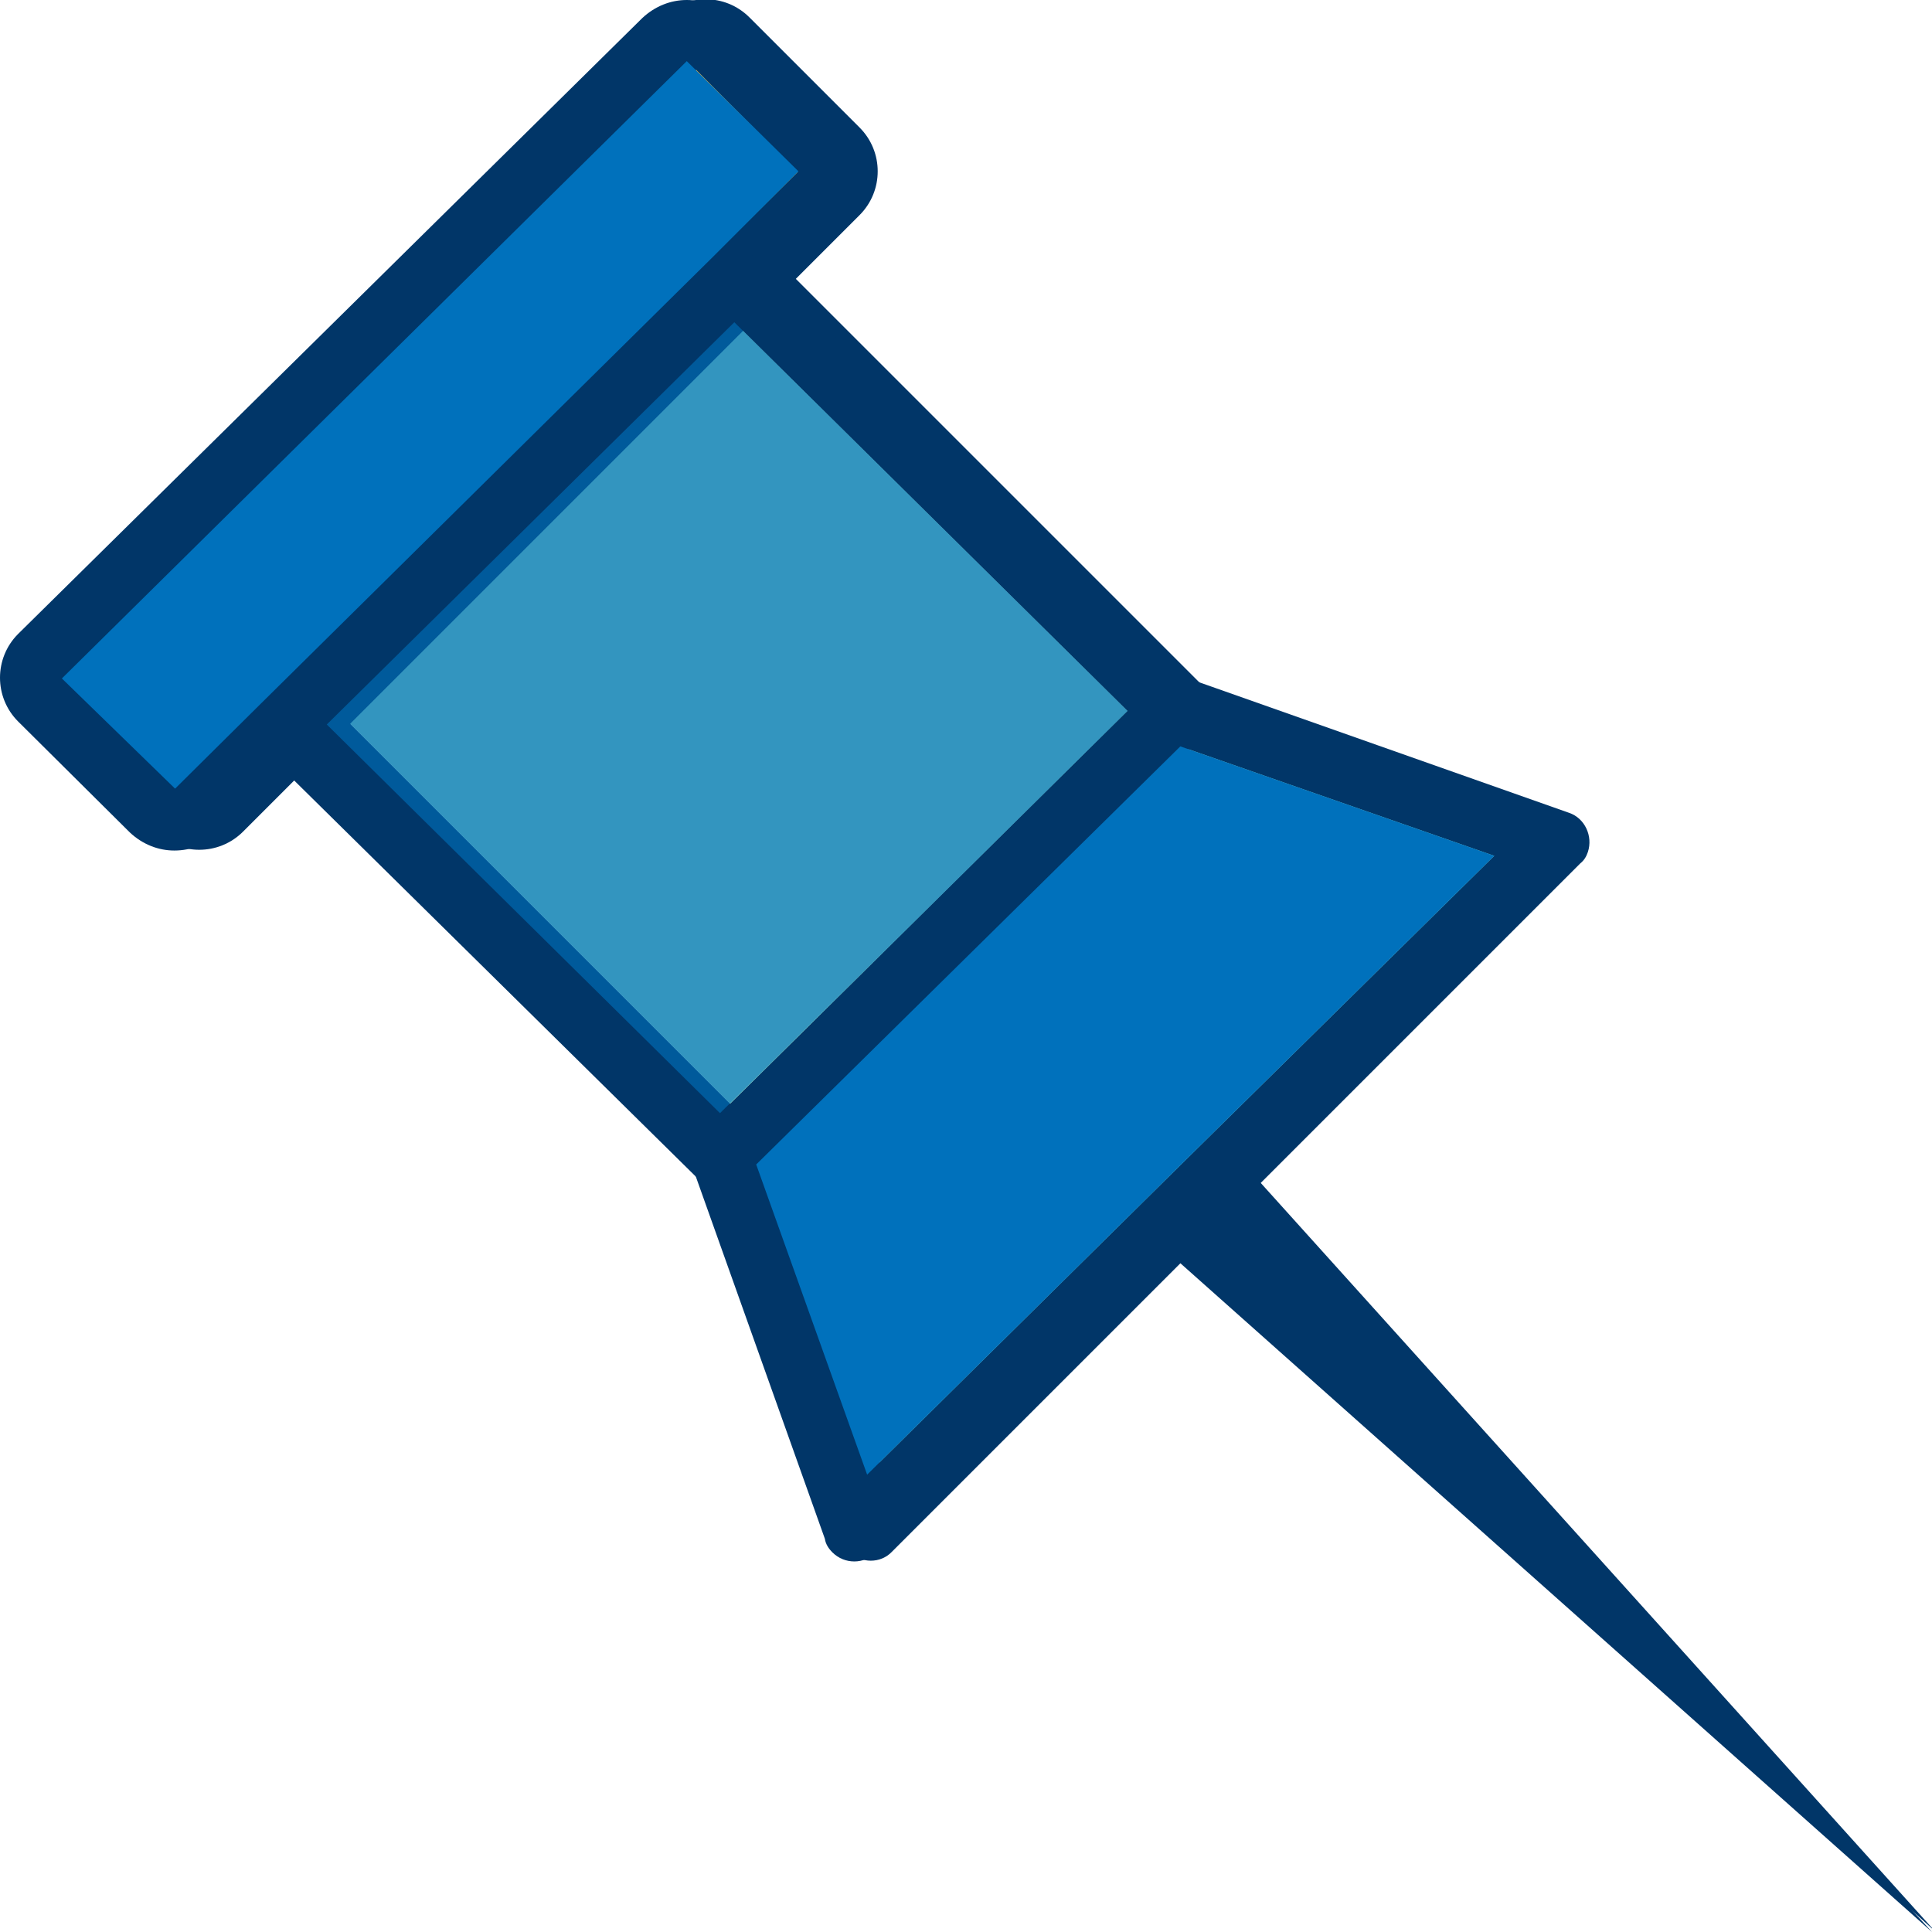
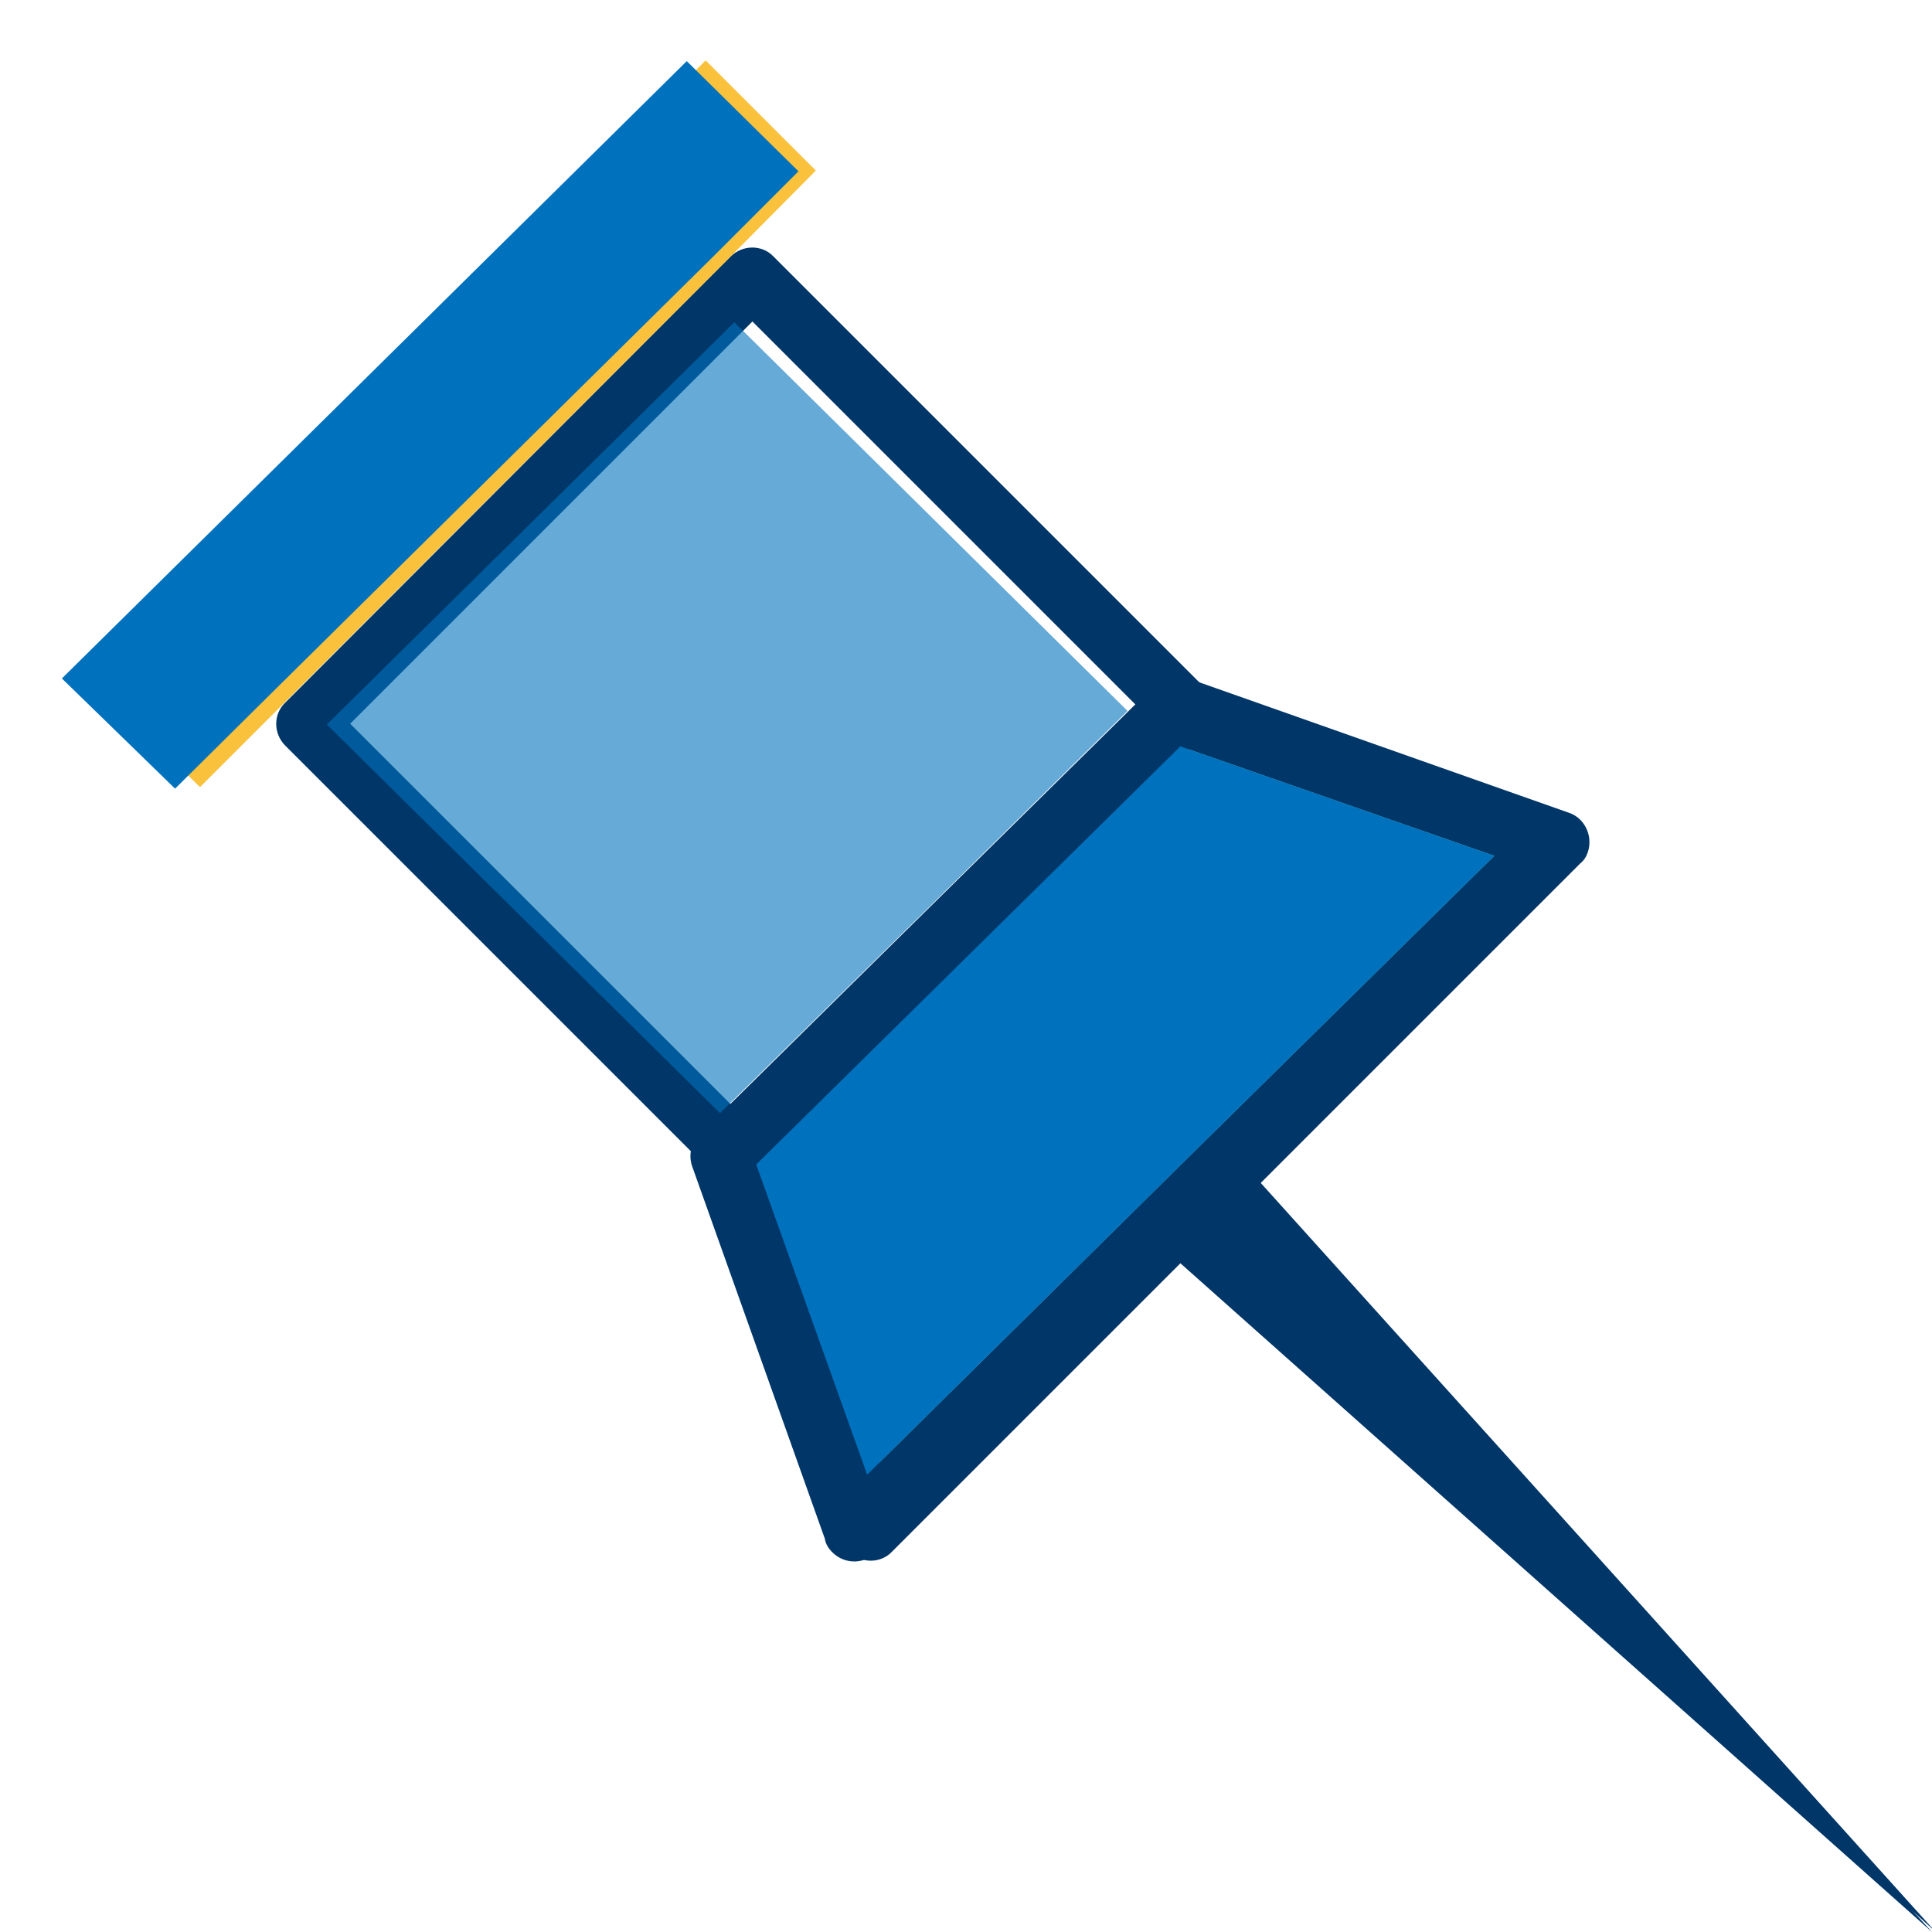
<svg xmlns="http://www.w3.org/2000/svg" version="1.1" id="Layer_1" x="0px" y="0px" viewBox="0 0 256 256" style="enable-background:new 0 0 256 256;" xml:space="preserve">
  <style type="text/css">
	.st0{fill:#FFFFFF;stroke:#132854;stroke-width:3;stroke-miterlimit:10;}
	.st1{fill:#791816;}
	.st2{fill:#E2E5E7;}
	.st3{fill:#CAD1D8;}
	.st4{fill:#F15642;}
	.st5{fill:#B0B7BD;}
	.st6{fill:#C1272D;}
	.st7{fill:#2D5698;}
	.st8{fill:#1B1464;}
	.st9{fill:#1E7046;}
	.st10{fill:#003E24;}
	.st11{fill:#D04527;}
	.st12{fill:#9C1F18;}
	.st13{fill:#F15A24;}
	.st14{fill:#F12018;}
	.st15{fill:#FFFFFF;stroke:#1B1464;stroke-width:6;stroke-miterlimit:10;}
	.st16{fill:#0071BC;}
	.st17{fill-rule:evenodd;clip-rule:evenodd;fill:#333333;}
	.st18{fill:#F2F2F2;}
	.st19{fill:#FFFFFF;}
	.st20{opacity:0.8;fill:#0071BC;}
	.st21{opacity:0.5;fill:#0071BC;}
	.st22{opacity:0.8;fill:#ED1C24;}
	.st23{fill:#FFFFFF;stroke:#C1272D;stroke-width:6;stroke-miterlimit:10;}
	.st24{opacity:0.7;fill:#F7931E;}
	.st25{fill:#D4145A;}
	.st26{opacity:0.5;fill:#8C6239;}
	.st27{opacity:0.8;fill:#FF1D25;}
	.st28{clip-path:url(#SVGID_2_);}
	.st29{fill:#E5E5E4;}
	.st30{clip-path:url(#SVGID_4_);}
	.st31{clip-path:url(#SVGID_6_);}
	.st32{clip-path:url(#SVGID_8_);}
	.st33{clip-path:url(#SVGID_10_);}
	
		.st34{fill-rule:evenodd;clip-rule:evenodd;fill:#F2F2F2;stroke:#999999;stroke-width:3;stroke-linecap:round;stroke-linejoin:round;stroke-miterlimit:10;}
	.st35{fill-rule:evenodd;clip-rule:evenodd;fill:#FA9405;}
	.st36{fill-rule:evenodd;clip-rule:evenodd;}
	.st37{fill-rule:evenodd;clip-rule:evenodd;fill:#666666;}
	.st38{fill-rule:evenodd;clip-rule:evenodd;fill:url(#SVGID_11_);}
	.st39{fill-rule:evenodd;clip-rule:evenodd;fill:url(#SVGID_12_);}
	.st40{fill-rule:evenodd;clip-rule:evenodd;fill:url(#SVGID_13_);}
	.st41{fill-rule:evenodd;clip-rule:evenodd;fill:#CDC7C1;}
	.st42{fill-rule:evenodd;clip-rule:evenodd;fill:none;stroke:#4A4E53;stroke-miterlimit:10;}
	
		.st43{fill-rule:evenodd;clip-rule:evenodd;fill:none;stroke:#231F20;stroke-width:0.165;stroke-linecap:round;stroke-linejoin:round;stroke-miterlimit:22.926;}
	.st44{fill-rule:evenodd;clip-rule:evenodd;fill:#4A4E53;}
	.st45{fill-rule:evenodd;clip-rule:evenodd;fill:#5F646C;}
	.st46{fill-rule:evenodd;clip-rule:evenodd;fill:#58595B;}
	.st47{fill-rule:evenodd;clip-rule:evenodd;fill:#FFFFFF;}
	.st48{fill-rule:evenodd;clip-rule:evenodd;fill:url(#SVGID_14_);}
	.st49{clip-path:url(#SVGID_16_);fill:#6B1610;}
	.st50{clip-path:url(#SVGID_16_);fill:#6C1610;}
	.st51{clip-path:url(#SVGID_16_);fill:#6C1611;}
	.st52{clip-path:url(#SVGID_16_);fill:#6D1611;}
	.st53{clip-path:url(#SVGID_16_);fill:#6E1612;}
	.st54{clip-path:url(#SVGID_16_);fill:#6F1712;}
	.st55{clip-path:url(#SVGID_16_);fill:#6F1713;}
	.st56{clip-path:url(#SVGID_16_);fill:#701713;}
	.st57{clip-path:url(#SVGID_16_);fill:#711713;}
	.st58{clip-path:url(#SVGID_16_);fill:#721714;}
	.st59{clip-path:url(#SVGID_16_);fill:#721715;}
	.st60{clip-path:url(#SVGID_16_);fill:#731815;}
	.st61{clip-path:url(#SVGID_16_);fill:#741816;}
	.st62{clip-path:url(#SVGID_16_);fill:#751816;}
	.st63{clip-path:url(#SVGID_16_);fill:#751917;}
	.st64{clip-path:url(#SVGID_16_);fill:#761917;}
	.st65{clip-path:url(#SVGID_16_);fill:#771817;}
	.st66{clip-path:url(#SVGID_16_);fill:#771818;}
	.st67{clip-path:url(#SVGID_16_);fill:#781918;}
	.st68{clip-path:url(#SVGID_16_);fill:#791919;}
	.st69{clip-path:url(#SVGID_16_);fill:#7A1919;}
	.st70{clip-path:url(#SVGID_16_);fill:#7A191A;}
	.st71{clip-path:url(#SVGID_16_);fill:#7B1A1A;}
	.st72{clip-path:url(#SVGID_16_);fill:#7C1A1B;}
	.st73{clip-path:url(#SVGID_16_);fill:#7C191B;}
	.st74{clip-path:url(#SVGID_16_);fill:#7E191B;}
	.st75{clip-path:url(#SVGID_16_);fill:#7E1A1C;}
	.st76{clip-path:url(#SVGID_16_);fill:#7F1A1C;}
	.st77{clip-path:url(#SVGID_16_);fill:#7F1A1D;}
	.st78{clip-path:url(#SVGID_16_);fill:#801A1D;}
	.st79{clip-path:url(#SVGID_16_);fill:#801B1D;}
	.st80{clip-path:url(#SVGID_16_);fill:#811A1E;}
	.st81{clip-path:url(#SVGID_16_);fill:#821A1E;}
	.st82{clip-path:url(#SVGID_16_);fill:#821A1F;}
	.st83{clip-path:url(#SVGID_16_);fill:#831B1F;}
	.st84{clip-path:url(#SVGID_16_);fill:#841B20;}
	.st85{clip-path:url(#SVGID_16_);fill:#851B20;}
	.st86{clip-path:url(#SVGID_16_);fill:#851B21;}
	.st87{clip-path:url(#SVGID_16_);fill:#861C21;}
	.st88{clip-path:url(#SVGID_16_);fill:#871B21;}
	.st89{clip-path:url(#SVGID_16_);fill:#881B22;}
	.st90{clip-path:url(#SVGID_16_);fill:#891B22;}
	.st91{clip-path:url(#SVGID_16_);fill:#8A1C23;}
	.st92{clip-path:url(#SVGID_16_);fill:#8B1C23;}
	.st93{clip-path:url(#SVGID_16_);fill:#8B1C24;}
	.st94{clip-path:url(#SVGID_16_);fill:#8C1C24;}
	.st95{clip-path:url(#SVGID_16_);fill:#8D1B25;}
	.st96{clip-path:url(#SVGID_16_);fill:#8E1C25;}
	.st97{clip-path:url(#SVGID_16_);fill:#8F1C25;}
	.st98{clip-path:url(#SVGID_16_);fill:#8F1C26;}
	.st99{clip-path:url(#SVGID_16_);fill:#901C26;}
	.st100{clip-path:url(#SVGID_16_);fill:#911D26;}
	.st101{clip-path:url(#SVGID_16_);fill:#921D27;}
	.st102{clip-path:url(#SVGID_16_);fill:#931D28;}
	.st103{clip-path:url(#SVGID_16_);fill:#941C28;}
	.st104{clip-path:url(#SVGID_16_);fill:#951C28;}
	.st105{clip-path:url(#SVGID_16_);fill:#951D29;}
	.st106{clip-path:url(#SVGID_16_);fill:#961D29;}
	.st107{clip-path:url(#SVGID_16_);fill:#971D2A;}
	.st108{clip-path:url(#SVGID_16_);fill:#981D2A;}
	.st109{clip-path:url(#SVGID_16_);fill:#981D2B;}
	.st110{clip-path:url(#SVGID_16_);fill:#991C2B;}
	.st111{clip-path:url(#SVGID_16_);fill:#9A1C2B;}
	.st112{clip-path:url(#SVGID_16_);fill:#9B1D2C;}
	.st113{clip-path:url(#SVGID_16_);fill:#9C1D2C;}
	.st114{clip-path:url(#SVGID_16_);fill:#9D1D2D;}
	.st115{clip-path:url(#SVGID_16_);fill:#9E1D2D;}
	.st116{clip-path:url(#SVGID_16_);fill:#9E1E2E;}
	.st117{clip-path:url(#SVGID_16_);fill:#9F1C2E;}
	.st118{clip-path:url(#SVGID_16_);fill:#A01D2F;}
	.st119{clip-path:url(#SVGID_16_);fill:#A11D2F;}
	.st120{clip-path:url(#SVGID_16_);fill:#A21D2F;}
	.st121{clip-path:url(#SVGID_16_);fill:#A21D30;}
	.st122{clip-path:url(#SVGID_16_);fill:#A31D30;}
	.st123{clip-path:url(#SVGID_16_);fill:#A41D31;}
	.st124{fill:#787878;}
	.st125{fill:#5F646C;}
	.st126{clip-path:url(#SVGID_18_);}
	.st127{clip-path:url(#SVGID_22_);}
	.st128{clip-path:url(#SVGID_26_);}
	.st129{fill:#494848;stroke:#FFFFFF;stroke-width:2;stroke-miterlimit:10;}
	.st130{fill:#9D9D9D;}
	.st131{fill:#3F3B3D;}
	.st132{fill:none;stroke:#791816;stroke-width:3;stroke-miterlimit:10;}
	.st133{fill:url(#SVGID_29_);}
	.st134{fill:url(#SVGID_30_);}
	.st135{fill:url(#SVGID_31_);}
	.st136{fill:url(#SVGID_32_);}
	.st137{fill:url(#SVGID_33_);}
	.st138{fill:url(#SVGID_34_);}
	.st139{fill-rule:evenodd;clip-rule:evenodd;fill:#F68A20;}
	.st140{fill-rule:evenodd;clip-rule:evenodd;fill:#FEE02A;}
	.st141{fill:#013668;}
	.st142{fill-rule:evenodd;clip-rule:evenodd;fill:#013668;}
	.st143{fill-rule:evenodd;clip-rule:evenodd;fill:#FAC23C;}
	.st144{fill-rule:evenodd;clip-rule:evenodd;fill:#80CBC4;}
	.st145{fill-rule:evenodd;clip-rule:evenodd;fill:#0071BC;}
	.st146{opacity:0.6;fill-rule:evenodd;clip-rule:evenodd;fill:#0071BC;}
	.st147{fill:url(#SVGID_35_);}
	.st148{opacity:0.5;fill:#E5C93E;}
	.st149{opacity:0.4;fill:#C9C9C9;}
	.st150{fill:#EDEDED;}
	.st151{opacity:0.3;}
	.st152{fill:#848484;}
	.st153{opacity:0.6;fill:#EDEDED;}
	.st154{opacity:0.2;fill:#C9C9C9;}
	.st155{fill:#F9C82B;}
	.st156{fill:url(#SVGID_36_);}
	.st157{fill:url(#SVGID_37_);}
	.st158{opacity:0.3;fill:#FFE550;}
	.st159{fill:url(#SVGID_38_);}
	.st160{fill:#E5C93E;}
	.st161{fill:#D3DBDD;}
	.st162{fill:#608C74;}
	.st163{fill:#8F9B75;}
	.st164{fill:#E8EEF0;}
	.st165{fill:#759375;}
	.st166{fill:#A6DCC8;}
	.st167{opacity:0.47;}
	.st168{fill:#209BBB;}
	.st169{fill:#666666;}
	.st170{fill:#F2FAFC;}
	.st171{fill:#F0B713;}
	.st172{opacity:0.4;fill:#999999;}
	.st173{opacity:0.58;fill:#7D7D7D;}
	.st174{fill:url(#SVGID_39_);}
	.st175{opacity:0.48;}
	.st176{fill:#FFFFAB;}
	.st177{fill:#C07139;}
	.st178{opacity:0.58;fill:#999999;}
	.st179{fill:#FECA62;}
	.st180{opacity:0.46;fill:#FFFFFF;}
</style>
  <g>
-     <path class="st141" d="M87.7,2.3L87.7,2.3c1.6-1.6,3.7-2.4,5.8-2.4c2.1,0,4.2,0.8,5.8,2.4l14.6,14.6c1.6,1.6,2.4,3.7,2.4,5.8   s-0.8,4.2-2.4,5.8l-81.7,81.7c-1.6,1.6-3.7,2.4-5.8,2.4c-2.1,0-4.2-0.8-5.8-2.4L6.1,95.5c-1.6-1.6-2.4-3.7-2.4-5.8   c0-2.1,0.8-4.2,2.4-5.8L87.7,2.3L87.7,2.3z M11.8,89.7C11.8,89.7,11.8,89.8,11.8,89.7l14.6,14.6c0,0,0,0,0,0c0,0,0,0,0,0l81.7-81.7   c0,0,0,0,0,0c0,0,0,0,0,0L93.6,8c0,0,0,0,0,0c0,0,0,0,0,0l0,0l0,0L11.8,89.7C11.8,89.7,11.8,89.7,11.8,89.7z" />
    <path class="st141" d="M158.1,154.3l41-41L158,98.8l-27.7,27.7l-27.7,27.7l14.5,41.1L158.1,154.3L158.1,154.3z M112.5,205.6   c-0.5-0.5-0.8-1.1-1-1.8l-17.4-49.4c-0.5-1.5-0.1-3.1,1-4.2l0,0l29.5-29.5l29.5-29.5c1.2-1.2,3-1.5,4.5-0.9l49.3,17.4   c2.1,0.7,3.2,3.1,2.5,5.2c-0.2,0.6-0.5,1.1-1,1.5l0,0L163.8,160l-45.6,45.6C116.7,207.2,114.1,207.2,112.5,205.6z" />
    <path class="st141" d="M151.2,94.1L99.7,42.6L46.4,95.9l51.5,51.5L151.2,94.1L151.2,94.1z M95,156L37.8,98.8   c-1.6-1.6-1.6-4.2,0-5.7L96.8,34c1.6-1.6,4.2-1.6,5.7,0l57.2,57.2c1.6,1.6,1.6,4.2,0,5.7L100.8,156C99.2,157.6,96.6,157.6,95,156z" />
    <polygon class="st142" points="154.3,163.8 256.4,255.9 164.4,153.8  " />
  </g>
  <path class="st143" d="M96.8,34L37.8,93l-11.3,11.3c0,0,0,0,0,0c0,0,0,0,0,0L11.8,89.8c0,0,0,0,0,0c0,0,0,0,0,0L93.5,8l0,0l0,0  c0,0,0,0,0,0c0,0,0,0,0,0l14.6,14.6c0,0,0,0,0,0c0,0,0,0,0,0L96.8,34z" />
-   <polygon class="st144" points="46.4,95.9 99.7,42.6 151.2,94.1 124.6,120.8 97.9,147.4 " />
  <polygon class="st144" points="102.6,154.2 130.3,126.5 158,98.8 199.1,113.3 158.1,154.3 117.1,195.3 " />
  <g>
-     <path class="st141" d="M85.1,2.4L85.1,2.4C86.8,0.8,88.9,0,91,0c2.1,0,4.2,0.8,5.9,2.4L111.7,17c1.6,1.6,2.4,3.7,2.4,5.8   s-0.8,4.2-2.4,5.8l-82.7,81.7c-1.6,1.6-3.7,2.4-5.9,2.4c-2.1,0-4.2-0.8-5.9-2.4L2.4,95.6C0.8,94,0,91.9,0,89.8   c0-2.1,0.8-4.2,2.4-5.8L85.1,2.4L85.1,2.4z M8.2,89.8C8.2,89.9,8.2,89.9,8.2,89.8L23,104.5c0,0,0,0,0,0c0,0,0,0,0,0l82.7-81.7   c0,0,0,0,0,0c0,0,0,0,0,0L91.1,8.1c0,0,0,0,0,0c0,0,0,0,0,0l0,0l0,0L8.2,89.8C8.2,89.8,8.2,89.8,8.2,89.8z" />
    <path class="st141" d="M156.4,154.4l41.6-41l-41.6-14.5l-28.1,27.7l-28.1,27.7l14.7,41.1L156.4,154.4L156.4,154.4z M110.3,205.7   c-0.5-0.5-0.9-1.1-1-1.8l-17.6-49.4c-0.5-1.5-0.1-3.1,1-4.2l0,0l29.9-29.5l29.9-29.5c1.2-1.2,3-1.5,4.5-0.9l50,17.4   c2.1,0.7,3.3,3.1,2.5,5.2c-0.2,0.6-0.5,1.1-1,1.5l0,0l-46.2,45.6l-46.2,45.6C114.5,207.3,111.9,207.3,110.3,205.7z" />
-     <path class="st141" d="M149.4,94.2L97.3,42.7L43.3,96l52.2,51.5L149.4,94.2L149.4,94.2z M92.5,156.2l-58-57.2   c-1.6-1.6-1.6-4.2,0-5.7l59.8-59.1c1.6-1.6,4.2-1.6,5.8,0l58,57.2c1.6,1.6,1.6,4.2,0,5.7l-59.8,59.1   C96.7,157.7,94.1,157.7,92.5,156.2z" />
    <polygon class="st142" points="152.6,164 256,256 162.8,153.9  " />
  </g>
  <path class="st145" d="M94.4,34.1L34.6,93.2l-11.4,11.3c0,0,0,0,0,0c0,0,0,0,0,0L8.2,89.9c0,0,0,0,0,0c0,0,0,0,0,0L91,8.1l0,0l0,0  c0,0,0,0,0,0c0,0,0,0,0,0l14.8,14.6c0,0,0,0,0,0c0,0,0,0,0,0L94.4,34.1z" />
  <polygon class="st146" points="43.3,96 97.3,42.7 149.4,94.2 122.4,120.9 95.4,147.5 " />
  <polygon class="st145" points="100.2,154.3 128.3,126.6 156.4,98.9 198,113.4 156.4,154.4 114.9,195.4 " />
</svg>